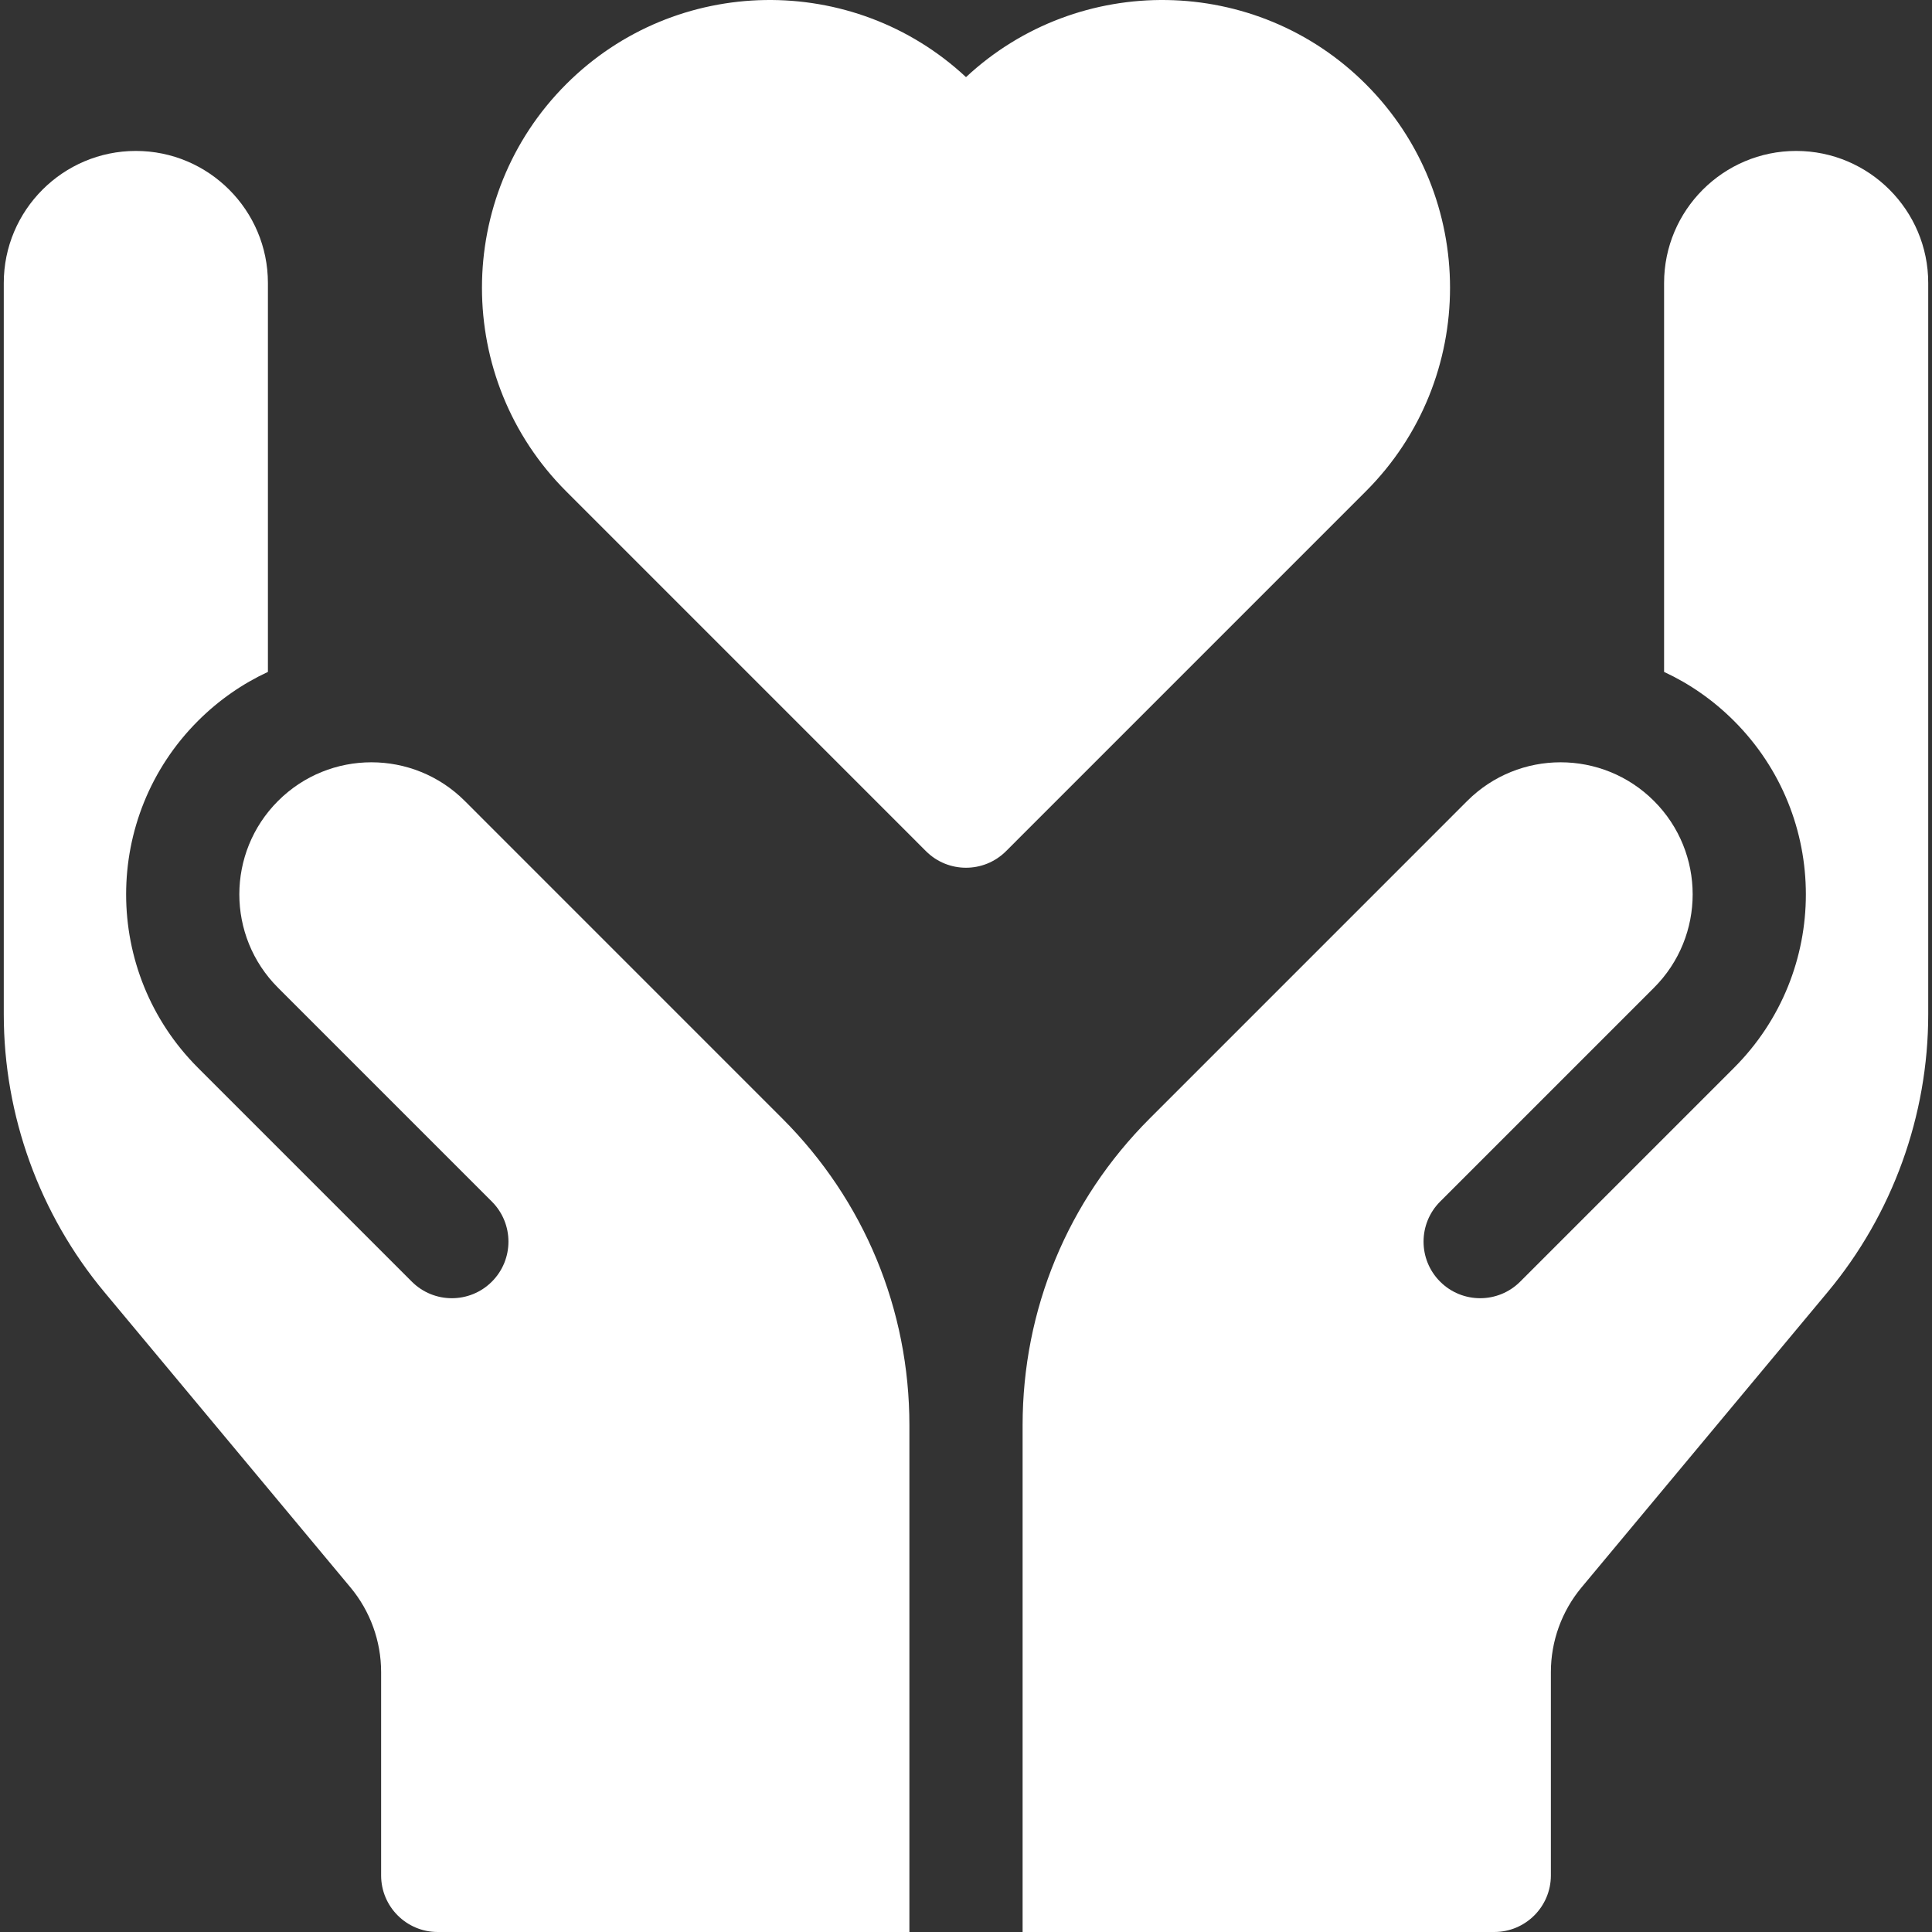
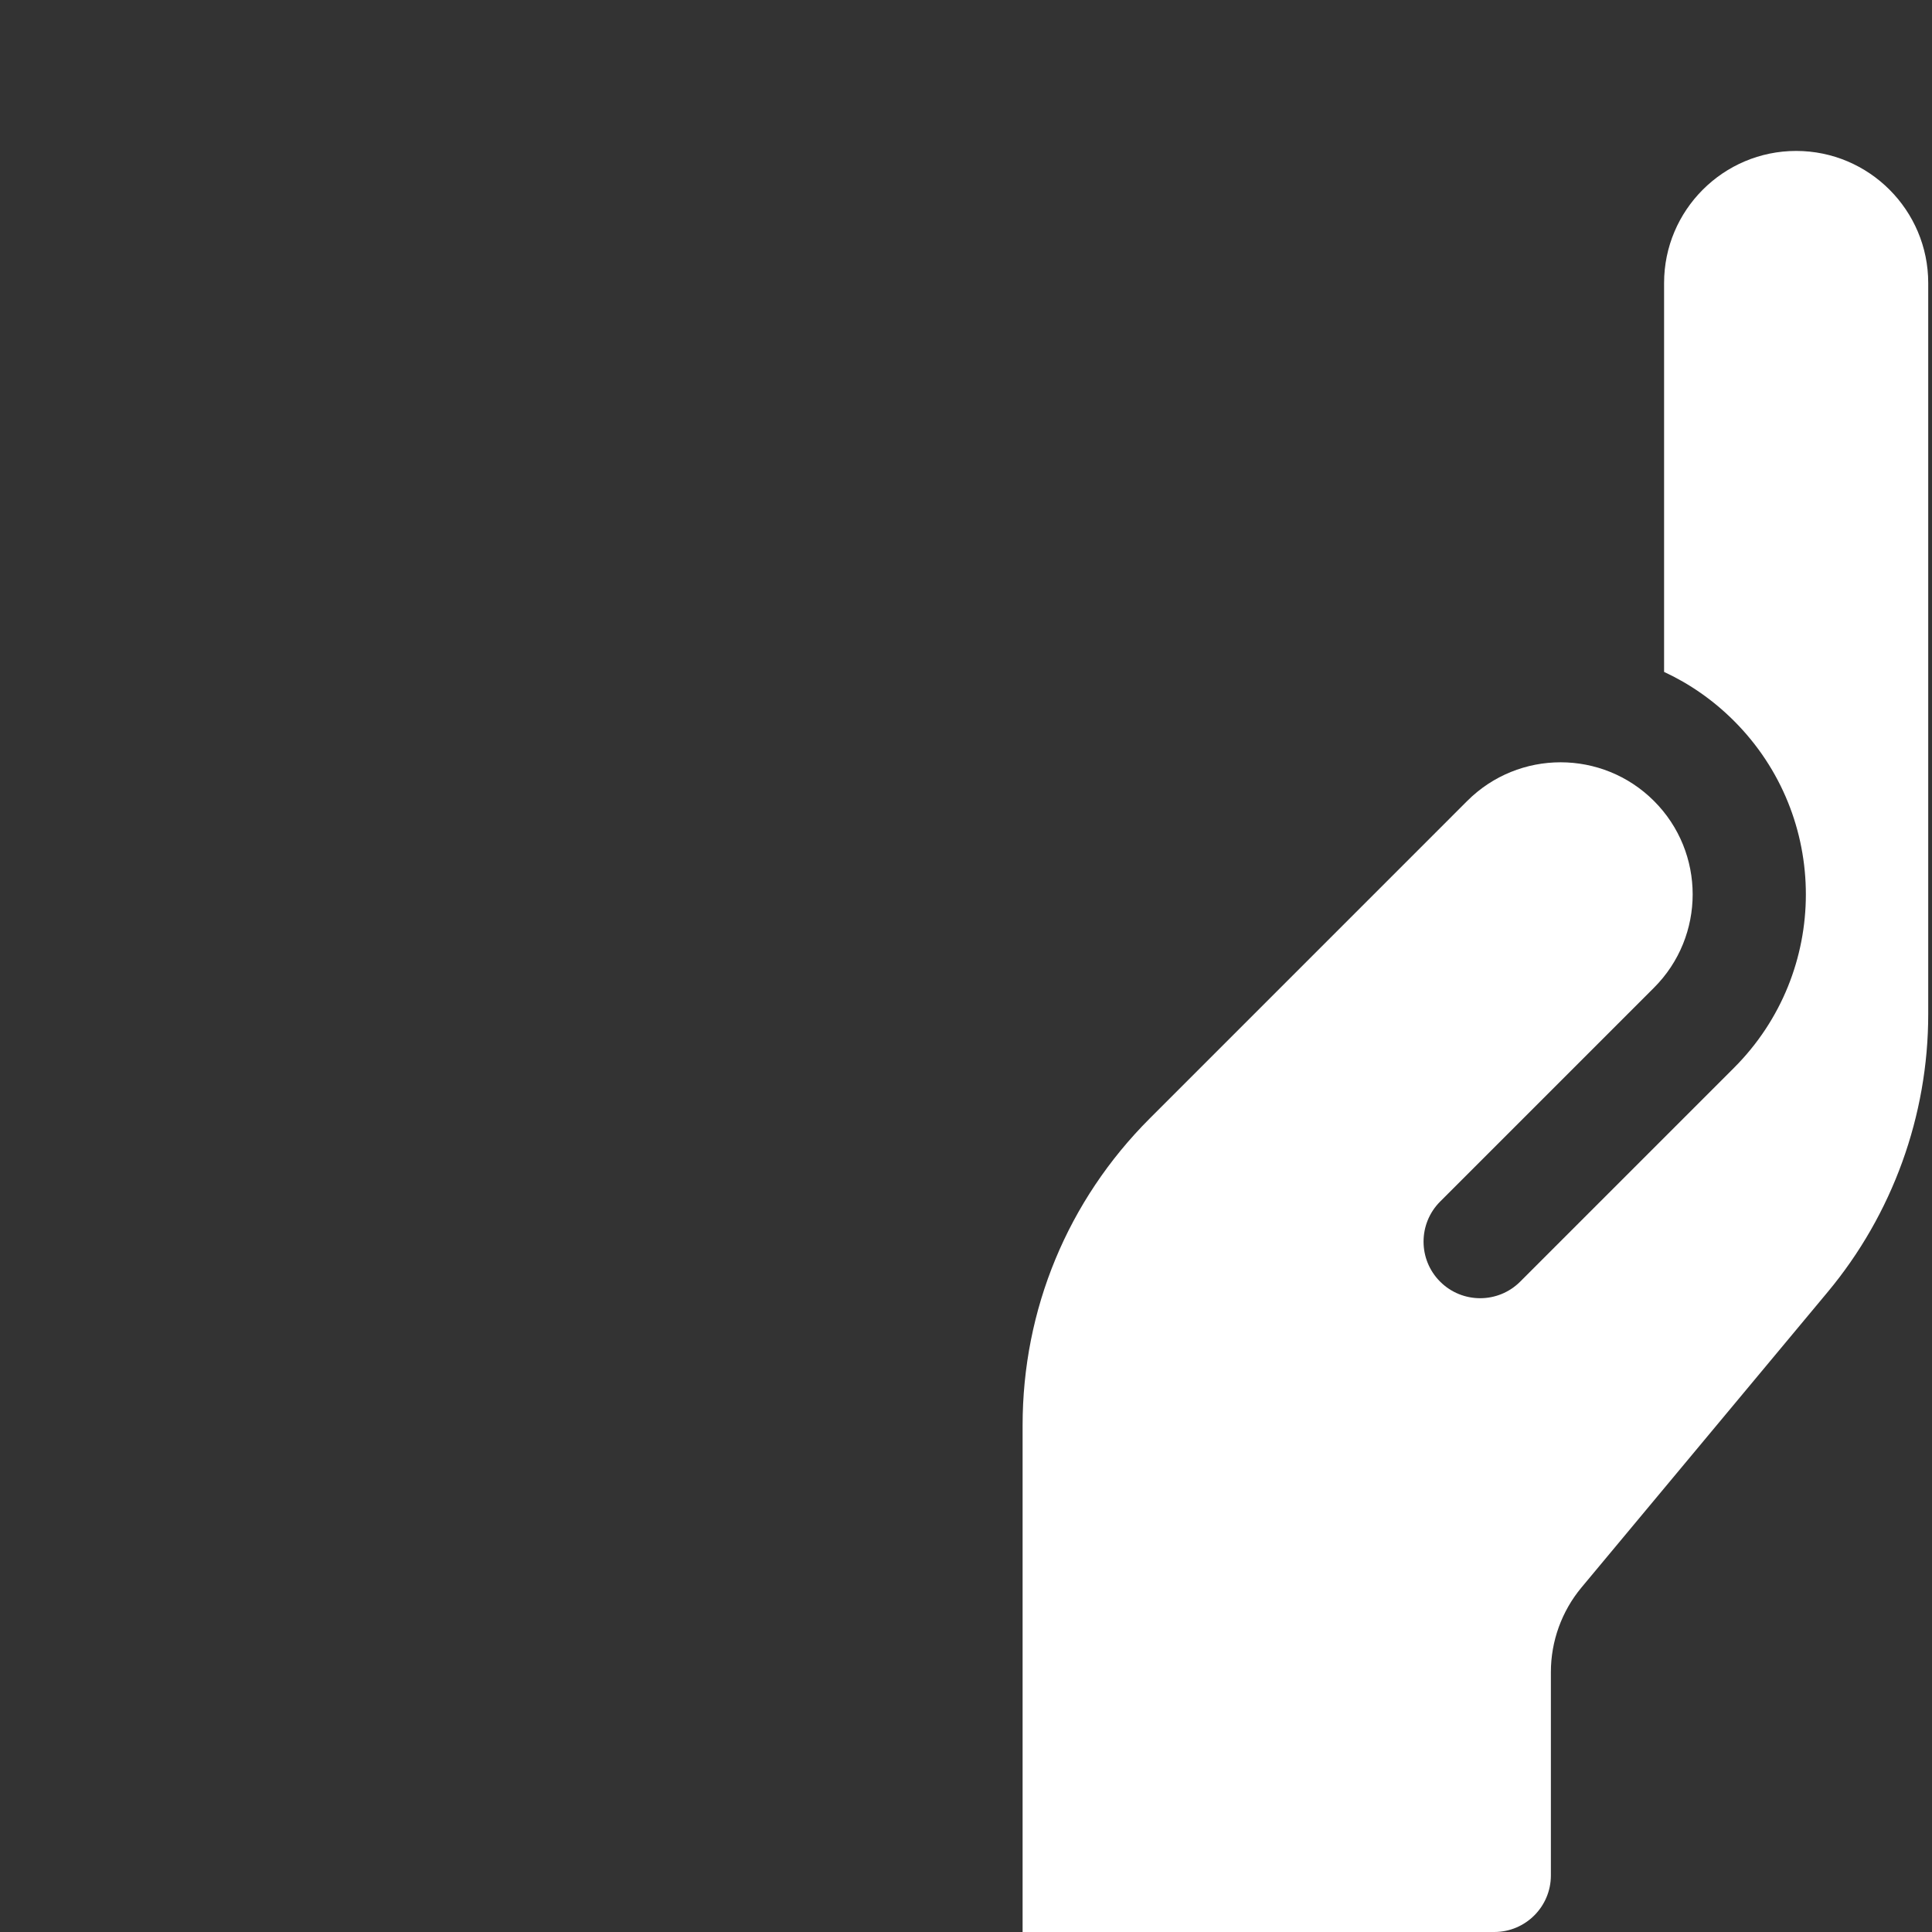
<svg xmlns="http://www.w3.org/2000/svg" width="64" height="64" viewBox="0 0 64 64" fill="none">
  <rect x="0" y="0" width="64" height="64" fill="#333333" stroke="none" />
  <path d="M59.5 5C57.088 5 55.125 6.963 55.125 9.375V22.258C55.964 22.648 56.749 23.189 57.441 23.881C60.615 27.054 60.615 32.199 57.442 35.372L50.358 42.456C49.626 43.188 48.438 43.188 47.706 42.456C46.974 41.724 46.974 40.537 47.706 39.804L54.79 32.72C56.499 31.012 56.499 28.241 54.79 26.533C53.081 24.825 50.312 24.825 48.603 26.533L38.085 37.052C35.37 39.767 33.875 43.377 33.875 47.216L33.875 64H49.5C50.535 64 51.375 63.16 51.375 62.125V55.388C51.375 54.366 51.735 53.372 52.389 52.587L60.543 42.802C62.692 40.224 63.875 36.956 63.875 33.599V9.375C63.875 6.963 61.912 5 59.5 5Z" fill="white" />
-   <path d="M25.915 37.052L15.397 26.533C13.688 24.825 10.918 24.825 9.21 26.533C7.501 28.241 7.501 31.012 9.21 32.72L16.294 39.804C17.026 40.537 17.026 41.724 16.294 42.456C15.562 43.188 14.374 43.188 13.642 42.456L6.558 35.372C3.385 32.199 3.385 27.054 6.558 23.881C7.25 23.189 8.036 22.648 8.875 22.258L8.875 9.375C8.875 6.963 6.912 5 4.5 5C2.088 5 0.125 6.963 0.125 9.375V33.599C0.125 36.956 1.308 40.224 3.457 42.802L11.611 52.587C12.265 53.372 12.625 54.366 12.625 55.388V62.125C12.625 63.16 13.464 64 14.5 64H30.125V47.216C30.125 43.377 28.63 39.767 25.915 37.052Z" fill="white" />
-   <path d="M45.245 2.789C41.607 -0.85 35.735 -0.928 32 2.555C28.265 -0.928 22.393 -0.85 18.755 2.789C15.036 6.507 15.036 12.558 18.755 16.276L30.674 28.196C31.406 28.928 32.593 28.928 33.326 28.196L45.245 16.276C48.964 12.558 48.964 6.507 45.245 2.789Z" fill="white" />
</svg>